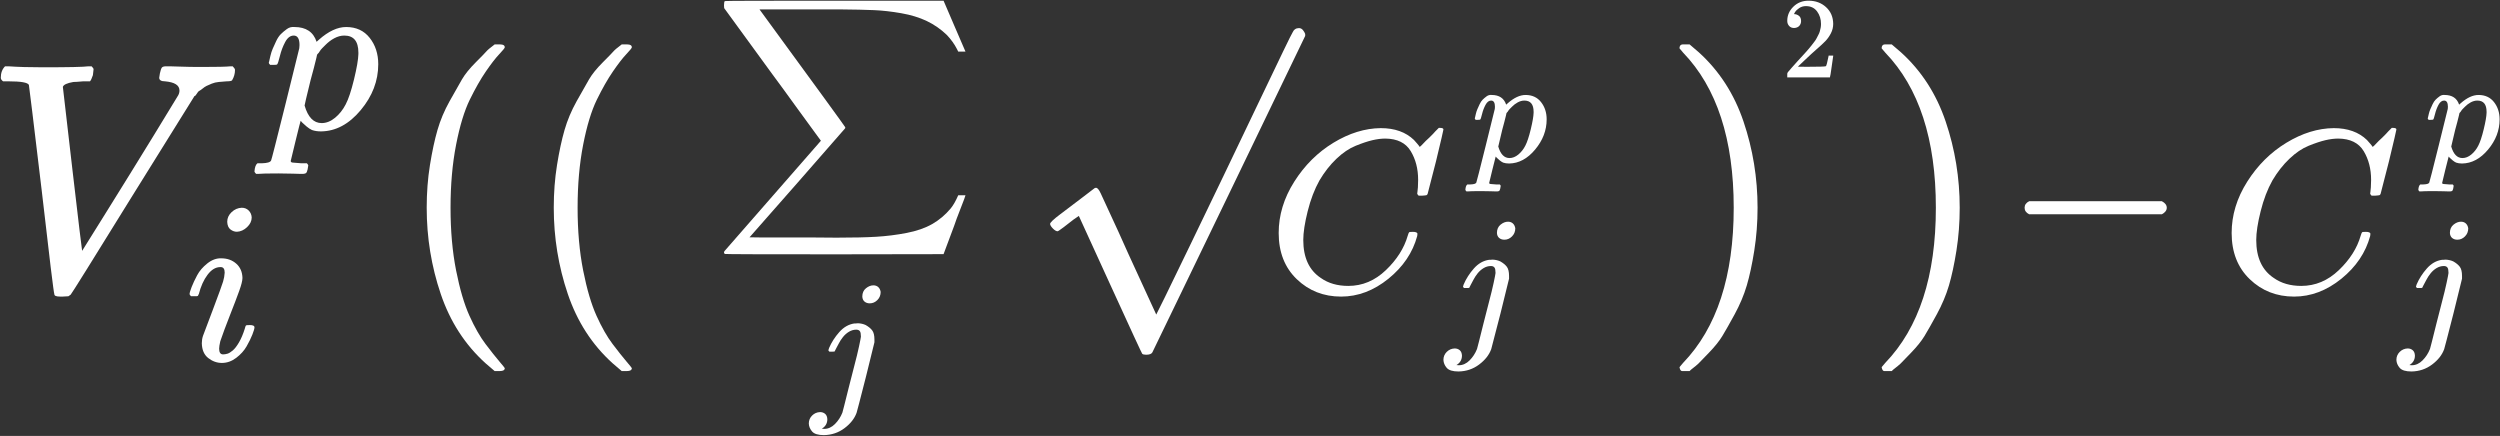
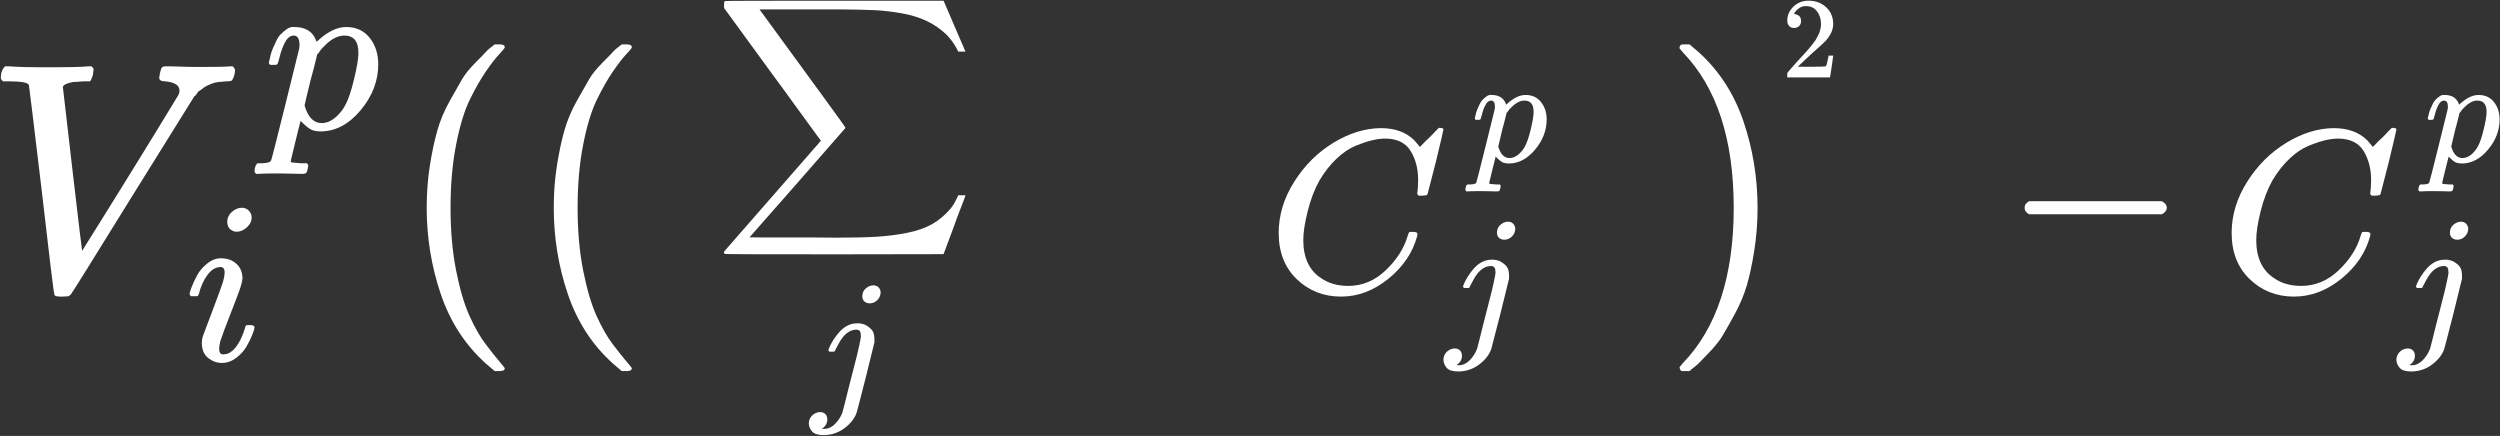
<svg xmlns="http://www.w3.org/2000/svg" width="1795" height="313" viewBox="0 0 1795 313" fill="none">
  <rect x="0" y="0" width="1795" height="313" fill="#333333" stroke="none" />
  <path d="M0.574 55.819C0.574 52.38 1.59 49.644 3.623 47.611H6.203C12.77 48.08 20.978 48.315 30.828 48.315C49.277 48.315 60.144 48.08 63.427 47.611H65.772C66.71 48.549 67.179 49.253 67.179 49.722C67.179 50.191 67.023 51.598 66.71 53.943C65.929 56.288 65.225 57.774 64.6 58.399H59.675C56.235 58.712 53.89 58.868 52.639 58.868C48.105 59.65 45.603 60.822 45.134 62.386C45.134 62.699 47.401 82.321 51.935 121.252C56.469 160.183 58.815 179.805 58.971 180.118L76.091 152.678C87.505 134.385 98.918 115.936 110.332 97.33C121.746 78.725 127.609 69.109 127.921 68.484C128.547 67.389 128.859 66.217 128.859 64.966C128.859 61.213 125.42 59.025 118.54 58.399C115.726 58.399 114.319 57.539 114.319 55.819C114.319 55.663 114.475 54.647 114.788 52.77C115.257 50.582 115.726 49.174 116.195 48.549C116.664 47.924 117.68 47.611 119.244 47.611C119.557 47.611 120.495 47.611 122.058 47.611C123.622 47.611 126.28 47.689 130.032 47.846C133.784 48.002 138.788 48.08 145.042 48.08C155.83 48.08 162.631 47.924 165.445 47.611H167.087C168.182 48.705 168.729 49.565 168.729 50.191C168.729 52.849 168.025 55.35 166.618 57.696C166.149 58.165 164.82 58.399 162.631 58.399C160.599 58.556 158.722 58.712 157.002 58.868C155.283 59.025 153.641 59.415 152.077 60.041C150.514 60.666 149.263 61.213 148.325 61.682C147.387 62.151 146.449 62.777 145.511 63.559C144.573 64.34 143.791 64.888 143.165 65.2C142.54 65.513 141.915 66.217 141.289 67.311C140.664 68.406 140.117 68.953 139.648 68.953L94.384 141.656C66.241 187.153 51.701 210.45 50.763 211.544C50.294 211.857 49.746 212.248 49.121 212.717L44.9 212.951H43.258C40.444 212.951 39.036 212.404 39.036 211.309C38.567 210.371 35.519 185.355 29.89 136.261C23.949 86.542 20.9 61.448 20.743 60.979C19.962 59.259 15.115 58.399 6.203 58.399H2.216C1.121 57.617 0.574 56.757 0.574 55.819Z" fill="white" />
  <path d="M192.991 45.099C193.102 44.768 193.212 44.325 193.323 43.773C193.433 43.22 193.71 42.004 194.152 40.125C194.594 38.246 195.147 36.532 195.81 34.985C196.473 33.437 197.302 31.613 198.297 29.513C199.292 27.413 200.397 25.755 201.613 24.539C202.829 23.323 204.266 22.107 205.924 20.891C207.582 19.675 209.406 19.178 211.396 19.399C219.686 19.399 224.992 22.936 227.314 30.011L228.972 28.518C235.825 22.439 242.347 19.399 248.537 19.399C255.722 19.399 261.36 21.997 265.45 27.192C269.54 32.387 271.585 38.688 271.585 46.094C271.585 58.032 267.384 69.031 258.983 79.09C250.582 89.149 241.076 94.234 230.464 94.345C228.032 94.345 225.877 94.013 223.997 93.35C222.782 92.797 221.51 91.968 220.184 90.863C218.857 89.757 217.807 88.818 217.033 88.044L215.873 86.717C215.762 86.828 214.546 91.636 212.225 101.143C209.904 110.649 208.743 115.458 208.743 115.568C208.743 116.231 209.185 116.618 210.069 116.729C210.954 116.839 212.999 117.005 216.204 117.226H220.35C221.013 118 221.344 118.497 221.344 118.719C221.344 118.94 221.179 119.935 220.847 121.703C220.515 123.03 220.184 123.859 219.852 124.19C219.521 124.522 218.802 124.743 217.697 124.854C217.476 124.854 216.868 124.854 215.873 124.854C214.878 124.854 212.999 124.798 210.235 124.688C207.472 124.577 204.045 124.522 199.955 124.522C192.217 124.522 187.298 124.632 185.198 124.854H183.872C183.098 124.08 182.711 123.472 182.711 123.03C182.932 120.045 183.651 118.111 184.866 117.226H188.183C191.941 117.116 194.097 116.453 194.649 115.237C194.981 114.573 198.352 101.364 204.764 75.608C211.175 49.852 214.546 36.201 214.878 34.653C214.988 34.101 215.044 33.327 215.044 32.332C215.044 27.8 213.662 25.534 210.899 25.534C208.467 25.534 206.422 27.081 204.764 30.176C203.105 33.272 201.834 36.643 200.95 40.291C200.066 43.939 199.402 45.928 198.96 46.26C198.739 46.481 197.855 46.592 196.307 46.592H193.986C193.323 45.928 192.991 45.431 192.991 45.099ZM218.692 75.774C221.123 84.175 225.213 88.376 230.961 88.376C234.278 88.376 237.483 87.104 240.578 84.562C243.673 82.019 246.216 78.814 248.206 74.945C250.195 71.187 252.185 65.217 254.175 57.038C256.164 48.858 257.215 42.778 257.325 38.798V37.804C257.325 29.624 253.954 25.534 247.211 25.534C245.995 25.534 244.779 25.7 243.563 26.031C242.347 26.363 241.131 26.86 239.915 27.523C238.699 28.187 237.594 28.905 236.599 29.679C235.604 30.453 234.665 31.282 233.78 32.166C232.896 33.05 232.067 33.88 231.293 34.653C230.519 35.427 229.911 36.201 229.469 36.975C229.027 37.748 228.585 38.301 228.143 38.633L227.645 39.296C227.645 39.407 227.479 40.18 227.148 41.617C226.816 43.054 226.208 45.486 225.324 48.913C224.44 52.34 223.666 55.214 223.003 57.535C220.129 69.252 218.692 75.332 218.692 75.774Z" fill="white" />
  <path d="M163.144 159.275C163.144 156.623 164.194 154.301 166.294 152.312C168.395 150.322 170.827 149.272 173.59 149.161C175.58 149.161 177.238 149.824 178.564 151.151C179.891 152.477 180.609 154.135 180.72 156.125C180.72 158.668 179.614 160.989 177.404 163.089C175.193 165.189 172.761 166.295 170.108 166.405C168.45 166.405 166.902 165.853 165.465 164.747C164.028 163.642 163.255 161.818 163.144 159.275ZM136.117 211.174C136.117 210.289 136.615 208.576 137.609 206.034C138.604 203.491 139.931 200.673 141.589 197.577C143.247 194.482 145.679 191.664 148.885 189.121C152.09 186.579 155.406 185.363 158.833 185.473C163.144 185.473 166.737 186.745 169.611 189.287C172.485 191.829 173.977 195.256 174.088 199.567C174.088 201.446 173.314 204.541 171.766 208.852C170.219 213.164 168.008 218.967 165.134 226.262C162.26 233.558 159.938 239.804 158.17 244.999C157.617 247.431 157.341 249.199 157.341 250.305C157.341 253.068 158.28 254.45 160.16 254.45C161.154 254.45 162.205 254.284 163.31 253.953C164.415 253.621 165.687 252.847 167.124 251.631C168.561 250.415 170.053 248.481 171.6 245.828C173.148 243.175 174.53 239.914 175.746 236.045C176.077 234.719 176.354 233.945 176.575 233.724C176.796 233.503 177.735 233.392 179.393 233.392C181.604 233.392 182.71 233.945 182.71 235.05C182.71 235.935 182.212 237.648 181.217 240.19C180.222 242.733 178.841 245.552 177.072 248.647C175.303 251.742 172.816 254.505 169.611 256.937C166.405 259.369 162.978 260.585 159.33 260.585C155.793 260.585 152.532 259.424 149.548 257.103C146.563 254.782 145.016 251.244 144.905 246.491C144.905 244.612 145.181 242.843 145.734 241.185C146.287 239.527 148.663 233.226 152.864 222.283C157.064 211.119 159.496 204.431 160.16 202.22C160.823 200.009 161.21 197.854 161.32 195.754C161.32 193.101 160.381 191.774 158.501 191.774H158.17C154.854 191.774 151.814 193.598 149.05 197.246C146.287 200.894 144.187 205.536 142.75 211.174C142.639 211.284 142.528 211.45 142.418 211.671C142.307 211.892 142.252 212.058 142.252 212.169C142.252 212.279 142.142 212.39 141.921 212.5C141.699 212.611 141.534 212.666 141.423 212.666C141.313 212.666 141.091 212.666 140.76 212.666C140.428 212.666 139.986 212.666 139.433 212.666H137.112C136.449 212.003 136.117 211.505 136.117 211.174Z" fill="white" />
  <path d="M306.371 149.16C306.371 138.372 307.153 128.131 308.716 118.437C310.28 108.744 312.078 100.379 314.11 93.343C316.143 86.308 319.035 79.428 322.788 72.705C326.54 65.982 329.511 60.744 331.7 56.992C333.889 53.239 337.172 49.174 341.55 44.797C345.928 40.419 348.507 37.761 349.289 36.823C350.071 35.885 352.025 34.243 355.152 31.898H358.201H359.139C361.328 31.898 362.423 32.601 362.423 34.008C362.423 34.477 361.094 36.119 358.436 38.934C355.778 41.748 352.573 45.891 348.82 51.363C345.068 56.836 341.237 63.559 337.328 71.532C333.42 79.506 330.136 90.294 327.478 103.897C324.82 117.499 323.491 132.587 323.491 149.16C323.491 165.733 324.82 180.743 327.478 194.189C330.136 207.635 333.341 218.502 337.094 226.788C340.846 235.075 344.677 241.798 348.586 246.957C352.494 252.117 355.778 256.26 358.436 259.387C361.094 262.514 362.423 264.156 362.423 264.312C362.423 265.719 361.25 266.423 358.905 266.423H358.201H355.152L348.586 260.794C333.889 247.504 323.179 230.931 316.456 211.075C309.733 191.218 306.371 170.58 306.371 149.16Z" fill="white" />
  <path d="M397.602 149.16C397.602 138.372 398.383 128.131 399.947 118.437C401.51 108.744 403.308 100.379 405.341 93.343C407.373 86.308 410.266 79.428 414.018 72.705C417.771 65.982 420.741 60.744 422.93 56.992C425.119 53.239 428.403 49.174 432.78 44.797C437.158 40.419 439.738 37.761 440.52 36.823C441.301 35.885 443.256 34.243 446.383 31.898H449.432H450.37C452.559 31.898 453.653 32.601 453.653 34.008C453.653 34.477 452.324 36.119 449.666 38.934C447.008 41.748 443.803 45.891 440.051 51.363C436.298 56.836 432.468 63.559 428.559 71.532C424.65 79.506 421.367 90.294 418.709 103.897C416.051 117.499 414.722 132.587 414.722 149.16C414.722 165.733 416.051 180.743 418.709 194.189C421.367 207.635 424.572 218.502 428.324 226.788C432.077 235.075 435.907 241.798 439.816 246.957C443.725 252.117 447.008 256.26 449.666 259.387C452.324 262.514 453.653 264.156 453.653 264.312C453.653 265.719 452.48 266.423 450.135 266.423H449.432H446.383L439.816 260.794C425.119 247.504 414.409 230.931 407.686 211.075C400.963 191.218 397.602 170.58 397.602 149.16Z" fill="white" />
  <path d="M520.478 0.766C520.739 0.592 546.97 0.506 599.173 0.506H677.477L685.021 18.066C690.138 30.032 692.869 36.362 693.216 37.056H688.013L687.103 35.235C685.282 31.68 682.853 28.298 679.818 25.09C675.483 20.927 670.67 17.589 665.38 15.074C660.091 12.559 653.977 10.695 647.04 9.481C640.103 8.267 633.556 7.53 627.399 7.269C621.242 7.009 613.308 6.836 603.595 6.749H587.336H583.304H545.323L546.363 8.18C586.512 63.071 606.674 90.777 606.847 91.297C606.934 91.47 606.934 91.73 606.847 92.077C606.587 92.337 595.141 105.432 572.508 131.359L538.168 170.381C538.168 170.468 547.317 170.512 565.614 170.512C570.123 170.512 576.237 170.512 583.954 170.512C591.672 170.512 597.222 170.555 600.604 170.642C612.397 170.642 621.936 170.425 629.22 169.991C636.504 169.558 643.745 168.647 650.942 167.26C658.14 165.872 664.253 163.748 669.282 160.886C674.312 158.025 678.778 154.252 682.68 149.57C684.501 147.315 686.279 144.193 688.013 140.204H693.216C693.216 140.291 692.912 141.202 692.305 142.936C691.698 144.67 690.615 147.489 689.054 151.391C687.493 155.293 686.149 158.935 685.021 162.317L677.477 182.478L599.303 182.608C547.1 182.608 520.869 182.522 520.609 182.348C520.088 182.175 519.828 181.785 519.828 181.178C519.828 181.004 519.915 180.744 520.088 180.397L589.417 101.052C589.417 100.966 587.987 99.015 585.125 95.199C582.263 91.384 577.711 85.14 571.467 76.469C565.224 67.797 559.587 60.079 554.558 53.315L519.958 5.839L519.828 3.888C519.828 2.067 520.045 1.026 520.478 0.766Z" fill="white" />
-   <path d="M759.358 166.047C758.42 166.047 757.326 165.421 756.075 164.171C754.824 162.92 754.12 161.825 753.964 160.887C753.808 159.949 756.231 157.604 761.234 153.851C766.238 150.099 771.397 146.19 776.713 142.125C782.029 138.06 785 135.793 785.625 135.324C785.938 135.011 786.329 134.855 786.798 134.855H787.032C787.97 134.855 789.065 136.184 790.316 138.842C791.566 141.5 795.788 150.646 802.98 166.281C805.951 173.004 808.374 178.398 810.25 182.464L830.185 225.851C830.341 225.851 838.471 209.199 854.575 175.897C870.679 142.594 886.784 109.057 902.888 75.285C918.992 41.514 927.356 24.237 927.982 23.456C928.92 21.267 930.483 20.172 932.672 20.172C933.767 20.172 934.705 20.641 935.487 21.579C936.268 22.517 936.816 23.456 937.128 24.394V25.801L882.484 139.076L827.371 253.056C826.745 254.15 825.26 254.697 822.915 254.697C821.507 254.697 820.569 254.463 820.1 253.994C819.788 253.681 812.126 237.108 797.117 204.274L774.602 155.024L770.85 157.604C768.505 159.48 766.081 161.356 763.58 163.232C761.078 165.109 759.671 166.047 759.358 166.047Z" fill="white" />
  <path d="M918.094 167.301C918.094 154.528 921.815 142.255 929.256 130.482C936.698 118.708 946.083 109.378 957.413 102.492C968.742 95.606 980.071 92.107 991.4 91.996C1001.4 91.996 1009.34 94.828 1015.22 100.493C1016.22 101.603 1017.06 102.547 1017.72 103.325C1018.39 104.102 1018.83 104.658 1019.06 104.991L1019.22 105.491C1019.56 105.491 1021.06 104.047 1023.72 101.159C1024.5 100.493 1025.33 99.715 1026.22 98.826C1027.11 97.938 1028 97.049 1028.89 96.161C1029.77 95.272 1030.33 94.661 1030.55 94.328L1033.05 91.829H1034.05C1035.61 91.829 1036.38 92.218 1036.38 92.995C1036.38 93.44 1034.61 101.048 1031.05 115.82C1027.05 131.259 1025.05 139.034 1025.05 139.145C1024.83 139.7 1024.55 140.034 1024.22 140.145C1023.89 140.256 1022.89 140.367 1021.22 140.478H1018.56C1017.89 139.811 1017.56 139.312 1017.56 138.978C1017.56 138.867 1017.61 138.479 1017.72 137.812C1017.83 137.146 1017.95 136.035 1018.06 134.48C1018.17 132.925 1018.22 131.148 1018.22 129.149C1018.22 121.263 1016.45 114.376 1012.89 108.49C1009.34 102.603 1003.28 99.604 994.732 99.493C991.844 99.493 988.734 99.882 985.402 100.659C982.07 101.437 978.072 102.77 973.407 104.658C968.742 106.546 964.132 109.656 959.578 113.988C955.025 118.319 950.971 123.484 947.416 129.482C943.862 135.813 941.03 143.199 938.919 151.64C936.809 160.082 935.754 166.968 935.754 172.299C935.754 184.961 939.975 194.069 948.416 199.623C953.747 203.399 960.3 205.287 968.075 205.287C978.183 205.287 987.179 201.511 995.065 193.958C1002.95 186.405 1008.17 178.186 1010.73 169.301C1011.17 167.857 1011.5 167.024 1011.73 166.801C1011.95 166.579 1012.84 166.468 1014.39 166.468C1016.61 166.468 1017.72 166.968 1017.72 167.968C1017.72 168.523 1017.67 169.023 1017.56 169.467C1014.34 181.352 1007.45 191.57 996.898 200.123C986.346 208.675 975.017 212.951 962.911 212.951C950.36 212.951 939.752 208.786 931.089 200.456C922.425 192.126 918.094 181.074 918.094 167.301Z" fill="white" />
  <path d="M1058.89 85.062C1058.96 84.844 1059.03 84.554 1059.11 84.191C1059.18 83.828 1059.36 83.029 1059.65 81.795C1059.94 80.561 1060.3 79.436 1060.74 78.42C1061.17 77.404 1061.72 76.206 1062.37 74.827C1063.03 73.448 1063.75 72.359 1064.55 71.56C1065.35 70.762 1066.29 69.963 1067.38 69.165C1068.47 68.366 1069.67 68.04 1070.97 68.185C1076.42 68.185 1079.9 70.508 1081.43 75.153L1082.52 74.173C1087.02 70.181 1091.3 68.185 1095.36 68.185C1100.08 68.185 1103.78 69.891 1106.47 73.302C1109.16 76.714 1110.5 80.852 1110.5 85.715C1110.5 93.555 1107.74 100.777 1102.22 107.383C1096.71 113.988 1090.46 117.327 1083.5 117.4C1081.9 117.4 1080.48 117.182 1079.25 116.747C1078.45 116.384 1077.62 115.839 1076.74 115.114C1075.87 114.388 1075.18 113.771 1074.68 113.263L1073.91 112.391C1073.84 112.464 1073.04 115.622 1071.52 121.864C1069.99 128.107 1069.23 131.265 1069.23 131.337C1069.23 131.773 1069.52 132.027 1070.1 132.099C1070.68 132.172 1072.03 132.281 1074.13 132.426H1076.85C1077.29 132.934 1077.51 133.261 1077.51 133.406C1077.51 133.551 1077.4 134.204 1077.18 135.366C1076.96 136.237 1076.74 136.781 1076.53 136.999C1076.31 137.217 1075.84 137.362 1075.11 137.435C1074.97 137.435 1074.57 137.435 1073.91 137.435C1073.26 137.435 1072.03 137.398 1070.21 137.326C1068.4 137.253 1066.15 137.217 1063.46 137.217C1058.38 137.217 1055.15 137.289 1053.77 137.435H1052.9C1052.39 136.926 1052.14 136.527 1052.14 136.237C1052.28 134.277 1052.75 133.007 1053.55 132.426H1055.73C1058.2 132.353 1059.61 131.918 1059.98 131.119C1060.19 130.684 1062.41 122.009 1066.62 105.096C1070.83 88.183 1073.04 79.218 1073.26 78.202C1073.33 77.839 1073.37 77.331 1073.37 76.678C1073.37 73.702 1072.46 72.213 1070.65 72.213C1069.05 72.213 1067.71 73.23 1066.62 75.262C1065.53 77.295 1064.69 79.509 1064.11 81.904C1063.53 84.3 1063.1 85.606 1062.81 85.824C1062.66 85.969 1062.08 86.042 1061.07 86.042H1059.54C1059.11 85.606 1058.89 85.279 1058.89 85.062ZM1075.76 105.205C1077.36 110.722 1080.05 113.48 1083.82 113.48C1086 113.48 1088.1 112.645 1090.14 110.976C1092.17 109.306 1093.84 107.201 1095.15 104.661C1096.45 102.193 1097.76 98.273 1099.07 92.901C1100.37 87.53 1101.06 83.537 1101.13 80.924V80.271C1101.13 74.899 1098.92 72.213 1094.49 72.213C1093.69 72.213 1092.9 72.322 1092.1 72.54C1091.3 72.758 1090.5 73.085 1089.7 73.52C1088.9 73.956 1088.18 74.427 1087.52 74.936C1086.87 75.444 1086.25 75.988 1085.67 76.569C1085.09 77.15 1084.55 77.694 1084.04 78.202C1083.53 78.71 1083.13 79.218 1082.84 79.727C1082.55 80.235 1082.26 80.598 1081.97 80.815L1081.64 81.251C1081.64 81.323 1081.54 81.832 1081.32 82.775C1081.1 83.719 1080.7 85.316 1080.12 87.566C1079.54 89.816 1079.03 91.704 1078.6 93.228C1076.71 100.922 1075.76 104.915 1075.76 105.205Z" fill="white" />
  <path d="M1074.8 167.262C1074.8 164.693 1075.67 162.704 1077.41 161.295C1079.15 159.886 1080.93 159.181 1082.76 159.181C1084.16 159.181 1085.32 159.596 1086.24 160.425C1087.15 161.253 1087.73 162.414 1087.98 163.906C1087.98 166.226 1087.19 168.174 1085.61 169.749C1084.04 171.324 1082.22 172.111 1080.14 172.111C1078.65 172.111 1077.41 171.697 1076.41 170.868C1075.42 170.039 1074.88 168.837 1074.8 167.262ZM1073.68 194.613C1073.68 192.21 1072.6 191.008 1070.45 191.008C1068.62 191.008 1066.88 191.505 1065.23 192.5C1063.57 193.495 1062.12 194.779 1060.87 196.354C1059.63 197.929 1058.64 199.462 1057.89 200.954C1057.14 202.446 1056.44 203.772 1055.78 204.932L1054.91 206.673C1054.74 206.756 1054.08 206.797 1052.92 206.797H1051.18C1050.68 206.3 1050.43 205.968 1050.43 205.803C1050.43 205.637 1050.6 205.098 1050.93 204.186C1052.67 200.125 1055.11 196.313 1058.26 192.749C1061.41 189.185 1065.06 187.113 1069.2 186.532C1069.29 186.532 1069.62 186.532 1070.2 186.532C1070.78 186.532 1071.28 186.491 1071.69 186.408C1073.68 186.491 1075.5 186.905 1077.16 187.651C1079.23 188.812 1080.81 190.096 1081.88 191.505C1082.96 192.914 1083.5 195.111 1083.5 198.094V200.084L1077.41 224.824C1073.18 241.4 1070.94 250.02 1070.7 250.683C1069.2 254.827 1066.3 258.515 1061.99 261.748C1057.68 264.98 1052.75 266.638 1047.2 266.721C1043.05 266.721 1040.24 265.85 1038.74 264.11C1037.25 262.369 1036.47 260.463 1036.38 258.391C1036.38 256.153 1037.17 254.247 1038.74 252.672C1040.32 251.097 1042.23 250.269 1044.46 250.186C1045.87 250.186 1047.07 250.6 1048.07 251.429C1049.06 252.258 1049.6 253.542 1049.69 255.283C1049.69 258.267 1048.36 260.546 1045.71 262.121C1046.2 262.204 1046.78 262.245 1047.45 262.245C1050.27 262.245 1052.83 261.085 1055.16 258.764C1057.48 256.443 1059.26 253.708 1060.5 250.559L1061.87 245.337C1062.78 241.773 1063.86 237.463 1065.1 232.408C1066.34 227.352 1067.67 222.172 1069.08 216.867C1070.49 211.563 1071.61 206.963 1072.44 203.067C1073.27 199.172 1073.72 196.81 1073.8 195.981C1073.8 195.401 1073.76 194.945 1073.68 194.613Z" fill="white" />
  <path d="M619.138 212.955C619.138 210.385 620.009 208.396 621.749 206.987C623.49 205.578 625.272 204.874 627.095 204.874C628.504 204.874 629.664 205.288 630.576 206.117C631.488 206.946 632.068 208.106 632.317 209.598C632.317 211.919 631.529 213.866 629.955 215.441C628.38 217.016 626.556 217.803 624.484 217.803C622.992 217.803 621.749 217.389 620.755 216.56C619.76 215.731 619.221 214.53 619.138 212.955ZM618.02 240.306C618.02 237.902 616.942 236.7 614.787 236.7C612.964 236.7 611.223 237.198 609.566 238.192C607.908 239.187 606.457 240.472 605.214 242.046C603.971 243.621 602.976 245.154 602.231 246.646C601.485 248.138 600.78 249.464 600.117 250.625L599.247 252.365C599.081 252.448 598.418 252.489 597.258 252.489H595.517C595.02 251.992 594.771 251.661 594.771 251.495C594.771 251.329 594.937 250.79 595.268 249.879C597.009 245.817 599.454 242.005 602.603 238.441C605.753 234.877 609.4 232.805 613.544 232.225C613.627 232.225 613.958 232.225 614.538 232.225C615.119 232.225 615.616 232.183 616.03 232.101C618.02 232.183 619.843 232.598 621.501 233.344C623.573 234.504 625.147 235.789 626.225 237.198C627.302 238.607 627.841 240.803 627.841 243.787V245.776L621.749 270.516C617.522 287.093 615.284 295.712 615.036 296.375C613.544 300.52 610.643 304.208 606.333 307.44C602.023 310.673 597.092 312.33 591.539 312.413C587.395 312.413 584.577 311.543 583.085 309.802C581.593 308.062 580.806 306.156 580.723 304.083C580.723 301.846 581.51 299.939 583.085 298.365C584.66 296.79 586.566 295.961 588.804 295.878C590.213 295.878 591.414 296.293 592.409 297.121C593.404 297.95 593.942 299.235 594.025 300.975C594.025 303.959 592.699 306.238 590.047 307.813C590.544 307.896 591.124 307.937 591.787 307.937C594.605 307.937 597.175 306.777 599.495 304.456C601.816 302.136 603.598 299.401 604.841 296.251L606.209 291.03C607.121 287.466 608.198 283.156 609.441 278.1C610.684 273.044 612.011 267.864 613.42 262.56C614.829 257.255 615.947 252.655 616.776 248.76C617.605 244.864 618.061 242.502 618.144 241.673C618.144 241.093 618.102 240.637 618.02 240.306Z" fill="white" />
  <path d="M1602.32 167.301C1602.32 154.528 1606.04 142.255 1613.48 130.482C1620.92 118.708 1630.31 109.378 1641.64 102.492C1652.97 95.606 1664.3 92.107 1675.63 91.996C1685.62 91.996 1693.56 94.828 1699.45 100.493C1700.45 101.603 1701.28 102.547 1701.95 103.325C1702.62 104.102 1703.06 104.658 1703.28 104.991L1703.45 105.491C1703.78 105.491 1705.28 104.047 1707.95 101.159C1708.73 100.493 1709.56 99.715 1710.45 98.826C1711.34 97.938 1712.22 97.049 1713.11 96.161C1714 95.272 1714.56 94.661 1714.78 94.328L1717.28 91.829H1718.28C1719.83 91.829 1720.61 92.218 1720.61 92.995C1720.61 93.44 1718.83 101.048 1715.28 115.82C1711.28 131.259 1709.28 139.034 1709.28 139.145C1709.06 139.7 1708.78 140.034 1708.45 140.145C1708.11 140.256 1707.12 140.367 1705.45 140.478H1702.78C1702.12 139.811 1701.78 139.312 1701.78 138.978C1701.78 138.867 1701.84 138.479 1701.95 137.812C1702.06 137.146 1702.17 136.035 1702.28 134.48C1702.39 132.925 1702.45 131.148 1702.45 129.149C1702.45 121.263 1700.67 114.376 1697.12 108.49C1693.56 102.603 1687.51 99.604 1678.96 99.493C1676.07 99.493 1672.96 99.882 1669.63 100.659C1666.3 101.437 1662.3 102.77 1657.63 104.658C1652.97 106.546 1648.36 109.656 1643.81 113.988C1639.25 118.319 1635.2 123.484 1631.64 129.482C1628.09 135.813 1625.26 143.199 1623.15 151.64C1621.04 160.082 1619.98 166.968 1619.98 172.299C1619.98 184.961 1624.2 194.069 1632.64 199.623C1637.97 203.399 1644.53 205.287 1652.3 205.287C1662.41 205.287 1671.41 201.511 1679.29 193.958C1687.18 186.405 1692.4 178.186 1694.95 169.301C1695.4 167.857 1695.73 167.024 1695.95 166.801C1696.17 166.579 1697.06 166.468 1698.62 166.468C1700.84 166.468 1701.95 166.968 1701.95 167.968C1701.95 168.523 1701.89 169.023 1701.78 169.467C1698.56 181.352 1691.68 191.57 1681.12 200.123C1670.57 208.675 1659.24 212.951 1647.14 212.951C1634.59 212.951 1623.98 208.786 1615.32 200.456C1606.65 192.126 1602.32 181.074 1602.32 167.301Z" fill="white" />
  <path d="M1743.11 85.062C1743.19 84.844 1743.26 84.554 1743.33 84.191C1743.4 83.828 1743.59 83.029 1743.88 81.795C1744.17 80.561 1744.53 79.436 1744.97 78.42C1745.4 77.404 1745.95 76.206 1746.6 74.827C1747.25 73.448 1747.98 72.359 1748.78 71.56C1749.57 70.762 1750.52 69.963 1751.61 69.165C1752.7 68.366 1753.89 68.04 1755.2 68.185C1760.64 68.185 1764.13 70.508 1765.65 75.153L1766.74 74.173C1771.24 70.181 1775.52 68.185 1779.59 68.185C1784.31 68.185 1788.01 69.891 1790.7 73.302C1793.38 76.714 1794.72 80.852 1794.72 85.715C1794.72 93.555 1791.97 100.777 1786.45 107.383C1780.93 113.988 1774.69 117.327 1767.72 117.4C1766.12 117.4 1764.71 117.182 1763.48 116.747C1762.68 116.384 1761.84 115.839 1760.97 115.114C1760.1 114.388 1759.41 113.771 1758.9 113.263L1758.14 112.391C1758.07 112.464 1757.27 115.622 1755.74 121.864C1754.22 128.107 1753.46 131.265 1753.46 131.337C1753.46 131.773 1753.75 132.027 1754.33 132.099C1754.91 132.172 1756.25 132.281 1758.36 132.426H1761.08C1761.52 132.934 1761.73 133.261 1761.73 133.406C1761.73 133.551 1761.62 134.204 1761.41 135.366C1761.19 136.237 1760.97 136.781 1760.75 136.999C1760.54 137.217 1760.06 137.362 1759.34 137.435C1759.19 137.435 1758.79 137.435 1758.14 137.435C1757.49 137.435 1756.25 137.398 1754.44 137.326C1752.62 137.253 1750.37 137.217 1747.69 137.217C1742.61 137.217 1739.38 137.289 1738 137.435H1737.13C1736.62 136.926 1736.36 136.527 1736.36 136.237C1736.51 134.277 1736.98 133.007 1737.78 132.426H1739.96C1742.42 132.353 1743.84 131.918 1744.2 131.119C1744.42 130.684 1746.63 122.009 1750.84 105.096C1755.05 88.183 1757.27 79.218 1757.49 78.202C1757.56 77.839 1757.6 77.331 1757.6 76.678C1757.6 73.702 1756.69 72.213 1754.87 72.213C1753.28 72.213 1751.93 73.23 1750.84 75.262C1749.76 77.295 1748.92 79.509 1748.34 81.904C1747.76 84.3 1747.32 85.606 1747.03 85.824C1746.89 85.969 1746.31 86.042 1745.29 86.042H1743.77C1743.33 85.606 1743.11 85.279 1743.11 85.062ZM1759.99 105.205C1761.59 110.722 1764.27 113.48 1768.05 113.48C1770.23 113.48 1772.33 112.645 1774.36 110.976C1776.4 109.306 1778.07 107.201 1779.37 104.661C1780.68 102.193 1781.99 98.273 1783.29 92.901C1784.6 87.53 1785.29 83.537 1785.36 80.924V80.271C1785.36 74.899 1783.15 72.213 1778.72 72.213C1777.92 72.213 1777.12 72.322 1776.32 72.54C1775.52 72.758 1774.73 73.085 1773.93 73.52C1773.13 73.956 1772.4 74.427 1771.75 74.936C1771.1 75.444 1770.48 75.988 1769.9 76.569C1769.32 77.15 1768.77 77.694 1768.27 78.202C1767.76 78.71 1767.36 79.218 1767.07 79.727C1766.78 80.235 1766.49 80.598 1766.2 80.815L1765.87 81.251C1765.87 81.323 1765.76 81.832 1765.54 82.775C1765.33 83.719 1764.93 85.316 1764.35 87.566C1763.77 89.816 1763.26 91.704 1762.82 93.228C1760.93 100.922 1759.99 104.915 1759.99 105.205Z" fill="white" />
  <path d="M1759.03 167.262C1759.03 164.693 1759.9 162.704 1761.64 161.295C1763.38 159.886 1765.16 159.181 1766.98 159.181C1768.39 159.181 1769.55 159.596 1770.46 160.425C1771.37 161.253 1771.95 162.414 1772.2 163.906C1772.2 166.226 1771.42 168.174 1769.84 169.749C1768.27 171.324 1766.44 172.111 1764.37 172.111C1762.88 172.111 1761.64 171.697 1760.64 170.868C1759.65 170.039 1759.11 168.837 1759.03 167.262ZM1757.91 194.613C1757.91 192.21 1756.83 191.008 1754.67 191.008C1752.85 191.008 1751.11 191.505 1749.45 192.5C1747.79 193.495 1746.34 194.779 1745.1 196.354C1743.86 197.929 1742.86 199.462 1742.12 200.954C1741.37 202.446 1740.67 203.772 1740 204.932L1739.13 206.673C1738.97 206.756 1738.3 206.797 1737.14 206.797H1735.4C1734.91 206.3 1734.66 205.968 1734.66 205.803C1734.66 205.637 1734.82 205.098 1735.16 204.186C1736.9 200.125 1739.34 196.313 1742.49 192.749C1745.64 189.185 1749.29 187.113 1753.43 186.532C1753.51 186.532 1753.85 186.532 1754.43 186.532C1755.01 186.532 1755.5 186.491 1755.92 186.408C1757.91 186.491 1759.73 186.905 1761.39 187.651C1763.46 188.812 1765.03 190.096 1766.11 191.505C1767.19 192.914 1767.73 195.111 1767.73 198.094V200.084L1761.64 224.824C1757.41 241.4 1755.17 250.02 1754.92 250.683C1753.43 254.827 1750.53 258.515 1746.22 261.748C1741.91 264.98 1736.98 266.638 1731.43 266.721C1727.28 266.721 1724.46 265.85 1722.97 264.11C1721.48 262.369 1720.69 260.463 1720.61 258.391C1720.61 256.153 1721.4 254.247 1722.97 252.672C1724.55 251.097 1726.45 250.269 1728.69 250.186C1730.1 250.186 1731.3 250.6 1732.3 251.429C1733.29 252.258 1733.83 253.542 1733.91 255.283C1733.91 258.267 1732.59 260.546 1729.93 262.121C1730.43 262.204 1731.01 262.245 1731.67 262.245C1734.49 262.245 1737.06 261.085 1739.38 258.764C1741.7 256.443 1743.48 253.708 1744.73 250.559L1746.1 245.337C1747.01 241.773 1748.08 237.463 1749.33 232.408C1750.57 227.352 1751.9 222.172 1753.31 216.867C1754.72 211.563 1755.83 206.963 1756.66 203.067C1757.49 199.172 1757.95 196.81 1758.03 195.981C1758.03 195.401 1757.99 194.945 1757.91 194.613Z" fill="white" />
  <path d="M1207.05 32.134L1207.99 31.9C1208.77 31.9 1209.55 31.9 1210.33 31.9H1213.15L1219.71 37.528C1234.41 50.818 1245.12 67.391 1251.84 87.248C1258.56 107.104 1261.93 127.742 1261.93 149.162C1261.93 159.794 1261.14 170.035 1259.58 179.885C1258.02 189.735 1256.22 198.1 1254.19 204.979C1252.15 211.859 1249.26 218.738 1245.51 225.617C1241.76 232.497 1238.79 237.735 1236.6 241.331C1234.41 244.927 1231.2 248.914 1226.98 253.291C1222.76 257.669 1220.26 260.249 1219.48 261.031C1218.7 261.812 1216.9 263.298 1214.08 265.487C1213.61 265.956 1213.3 266.268 1213.15 266.425H1210.33C1209.08 266.425 1208.22 266.425 1207.75 266.425C1207.28 266.425 1206.89 266.19 1206.58 265.721C1206.27 265.252 1206.03 264.549 1205.88 263.611C1206.03 263.454 1206.89 262.438 1208.45 260.562C1232.69 235.389 1244.81 198.256 1244.81 149.162C1244.81 100.068 1232.69 62.935 1208.45 37.763C1206.89 35.887 1206.03 34.87 1205.88 34.714C1205.88 33.463 1206.27 32.603 1207.05 32.134Z" fill="white" />
  <path d="M1288.13 20.101C1286.64 20.101 1285.45 19.605 1284.57 18.613C1283.69 17.62 1283.25 16.408 1283.25 14.975C1283.25 11.061 1284.71 7.671 1287.63 4.805C1290.55 1.939 1294.19 0.506 1298.55 0.506C1303.56 0.506 1307.75 2.049 1311.11 5.136C1314.48 8.222 1316.18 12.219 1316.24 17.124C1316.24 19.494 1315.69 21.754 1314.59 23.904C1313.48 26.054 1312.16 27.928 1310.62 29.526C1309.07 31.125 1306.87 33.164 1304 35.645C1302.02 37.353 1299.26 39.889 1295.73 43.251L1290.86 47.881L1297.14 47.964C1305.79 47.964 1310.4 47.826 1310.95 47.55C1311.33 47.44 1311.99 44.987 1312.93 40.192V39.944H1316.24V40.192C1316.18 40.357 1315.83 42.865 1315.16 47.716C1314.5 52.566 1314.09 55.102 1313.92 55.322V55.57H1283.25V53.999V53.007C1283.25 52.621 1283.42 52.208 1283.75 51.767C1284.08 51.326 1284.9 50.361 1286.23 48.873C1287.82 47.109 1289.2 45.566 1290.36 44.243C1290.86 43.692 1291.79 42.672 1293.17 41.184C1294.55 39.696 1295.49 38.676 1295.98 38.125C1296.48 37.574 1297.28 36.664 1298.38 35.397C1299.48 34.129 1300.25 33.192 1300.7 32.585C1301.14 31.979 1301.77 31.152 1302.6 30.105C1303.42 29.058 1304 28.176 1304.33 27.459C1304.66 26.743 1305.08 25.943 1305.57 25.061C1306.07 24.18 1306.43 23.298 1306.65 22.416C1306.87 21.534 1307.06 20.707 1307.23 19.935C1307.39 19.164 1307.48 18.254 1307.48 17.207C1307.48 13.734 1306.54 10.73 1304.66 8.195C1302.79 5.659 1300.12 4.392 1296.64 4.392C1294.83 4.392 1293.23 4.86 1291.85 5.797C1290.47 6.734 1289.51 7.644 1288.95 8.526C1288.4 9.407 1288.13 9.931 1288.13 10.096C1288.13 10.152 1288.27 10.179 1288.54 10.179C1289.53 10.179 1290.55 10.565 1291.6 11.337C1292.65 12.108 1293.17 13.376 1293.17 15.14C1293.17 16.518 1292.73 17.675 1291.85 18.613C1290.97 19.549 1289.73 20.046 1288.13 20.101Z" fill="white" />
-   <path d="M1352.2 32.134L1353.13 31.9C1353.92 31.9 1354.7 31.9 1355.48 31.9H1358.29L1364.86 37.528C1379.56 50.818 1390.27 67.391 1396.99 87.248C1403.71 107.104 1407.07 127.742 1407.07 149.162C1407.07 159.794 1406.29 170.035 1404.73 179.885C1403.17 189.735 1401.37 198.1 1399.34 204.979C1397.3 211.859 1394.41 218.738 1390.66 225.617C1386.91 232.497 1383.94 237.735 1381.75 241.331C1379.56 244.927 1376.35 248.914 1372.13 253.291C1367.91 257.669 1365.41 260.249 1364.63 261.031C1363.84 261.812 1362.05 263.298 1359.23 265.487C1358.76 265.956 1358.45 266.268 1358.29 266.425H1355.48C1354.23 266.425 1353.37 266.425 1352.9 266.425C1352.43 266.425 1352.04 266.19 1351.73 265.721C1351.41 265.252 1351.18 264.549 1351.02 263.611C1351.18 263.454 1352.04 262.438 1353.6 260.562C1377.84 235.389 1389.95 198.256 1389.95 149.162C1389.95 100.068 1377.84 62.935 1353.6 37.763C1352.04 35.887 1351.18 34.87 1351.02 34.714C1351.02 33.463 1351.41 32.603 1352.2 32.134Z" fill="white" />
  <path d="M1453.66 152.216C1453.66 152.216 1453.66 151.199 1453.66 149.167C1453.66 147.134 1454.75 145.571 1456.94 144.476L1552.22 144.472C1554.57 145.722 1555.74 147.286 1555.74 149.162C1555.74 151.038 1554.57 152.602 1552.22 153.853L1456.94 153.857C1454.75 152.763 1453.66 151.199 1453.66 149.167V152.216Z" fill="white" />
</svg>